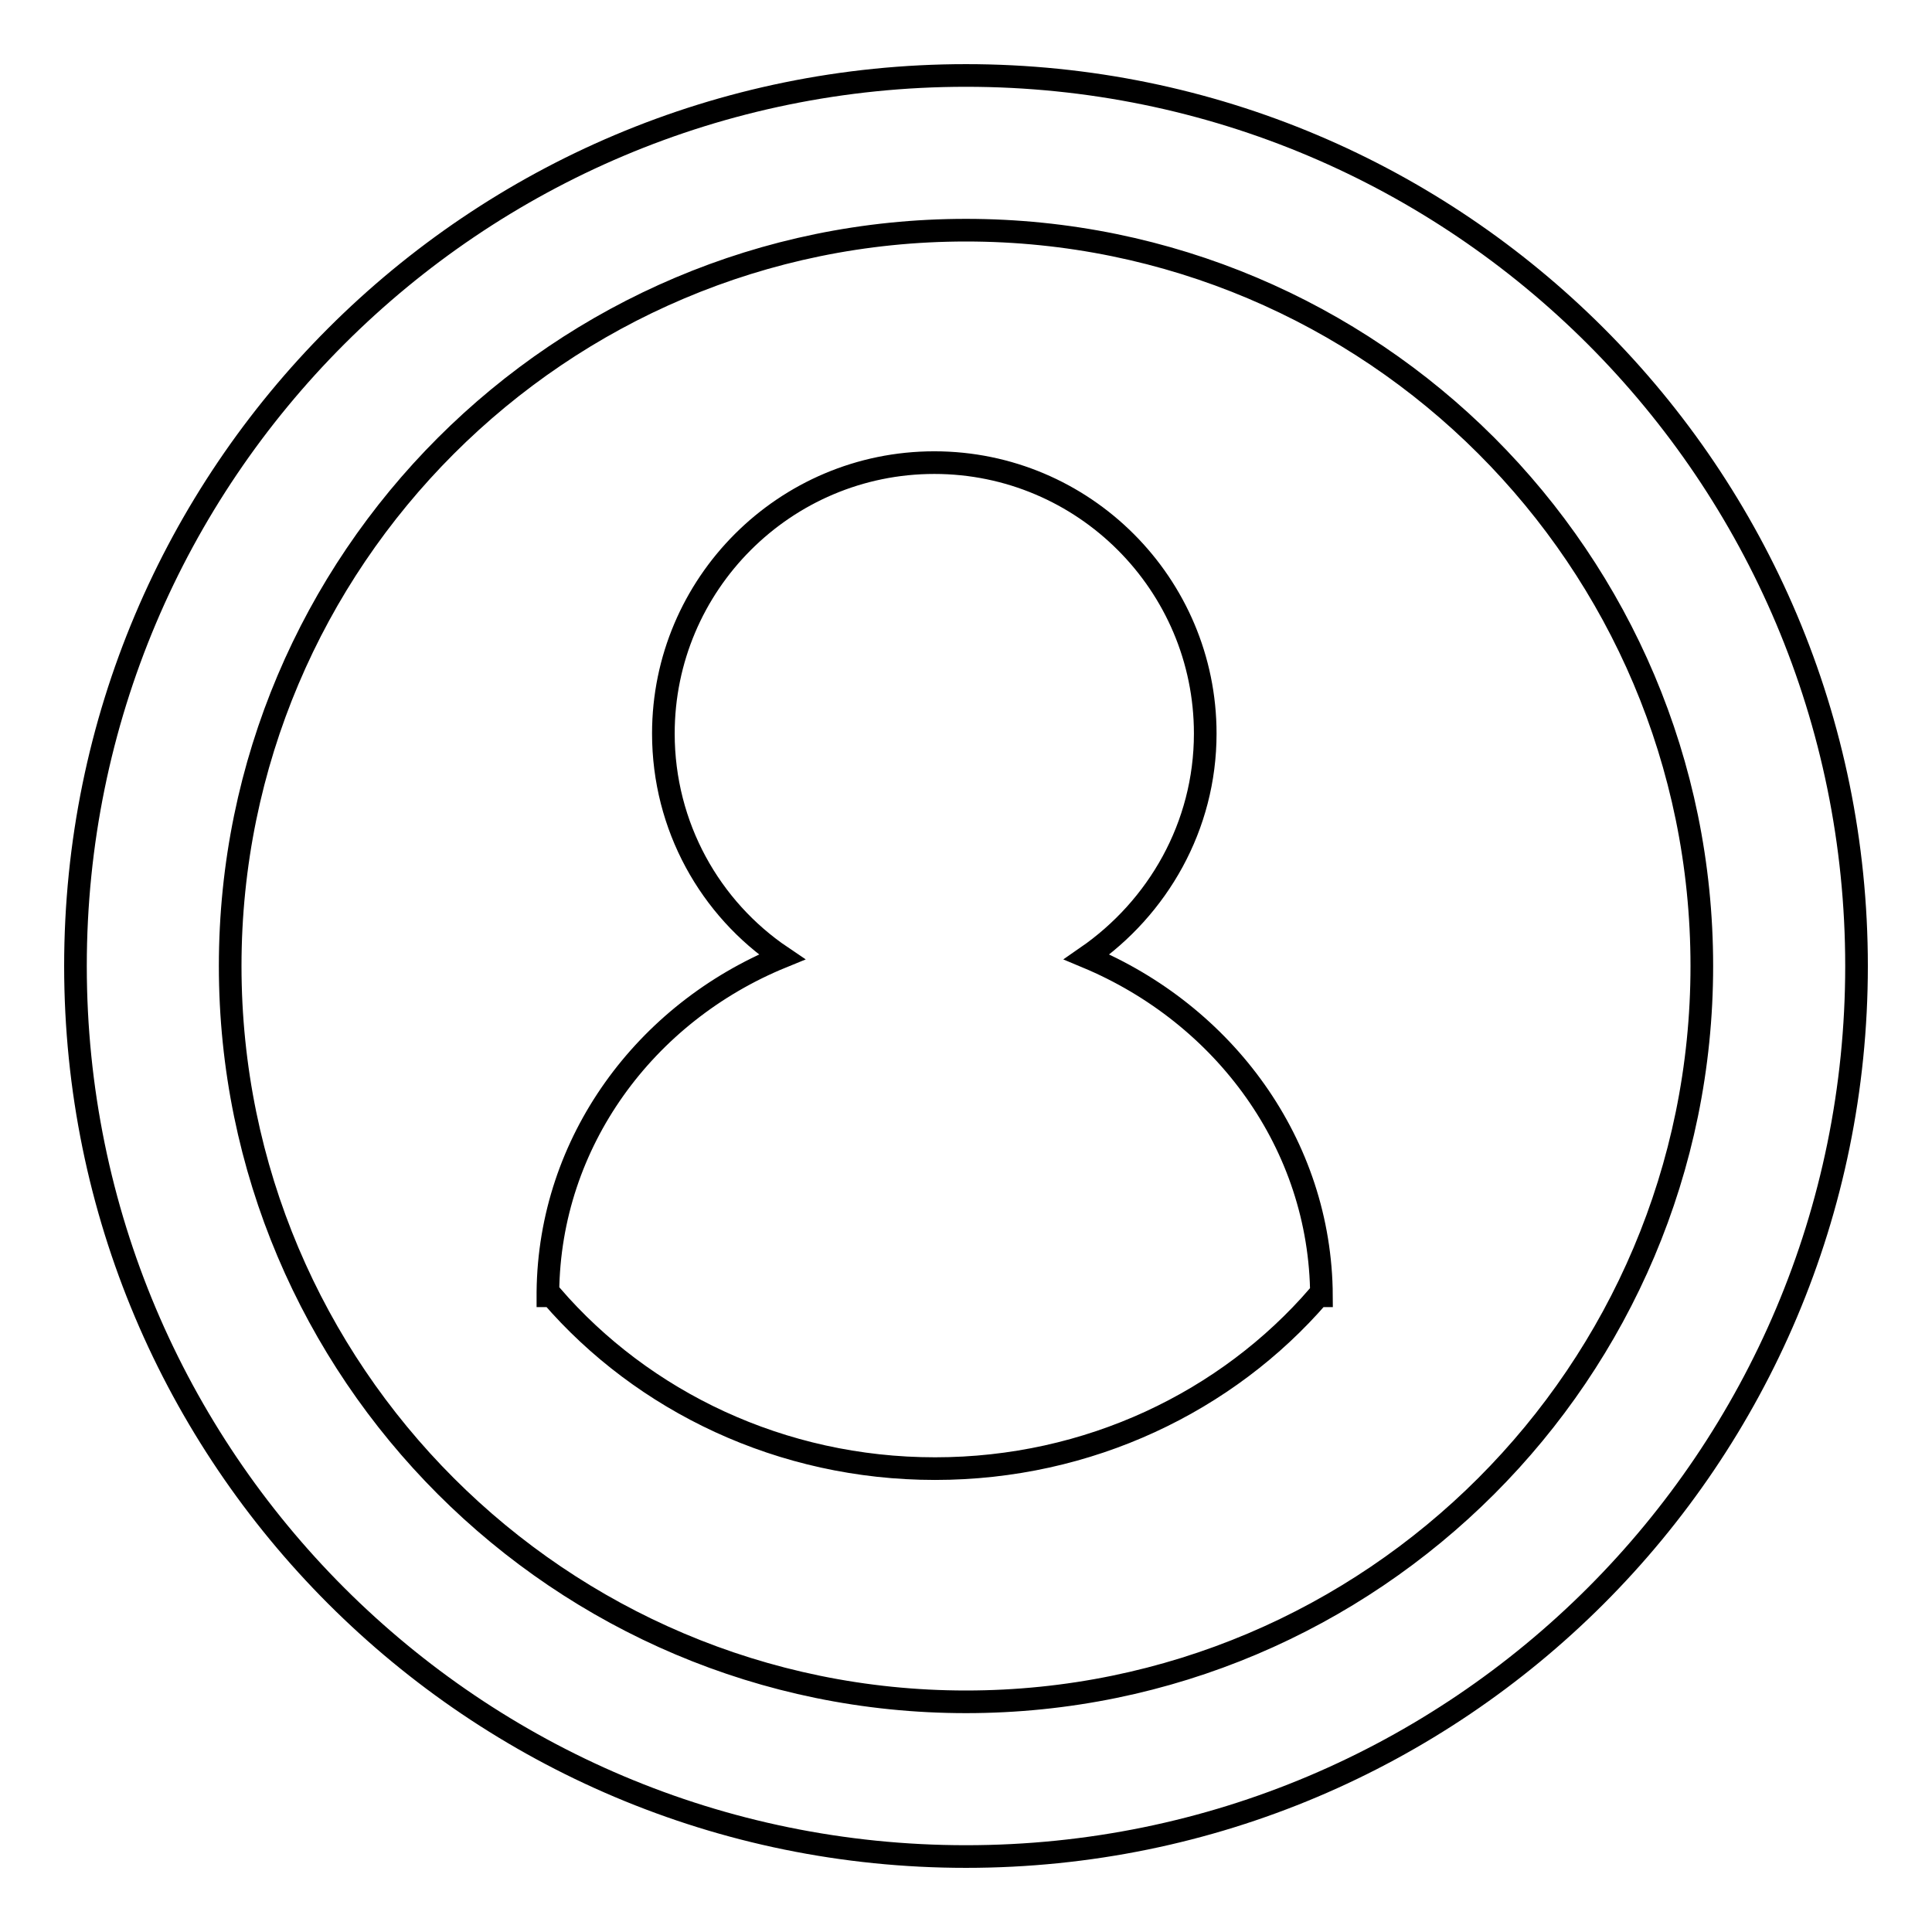
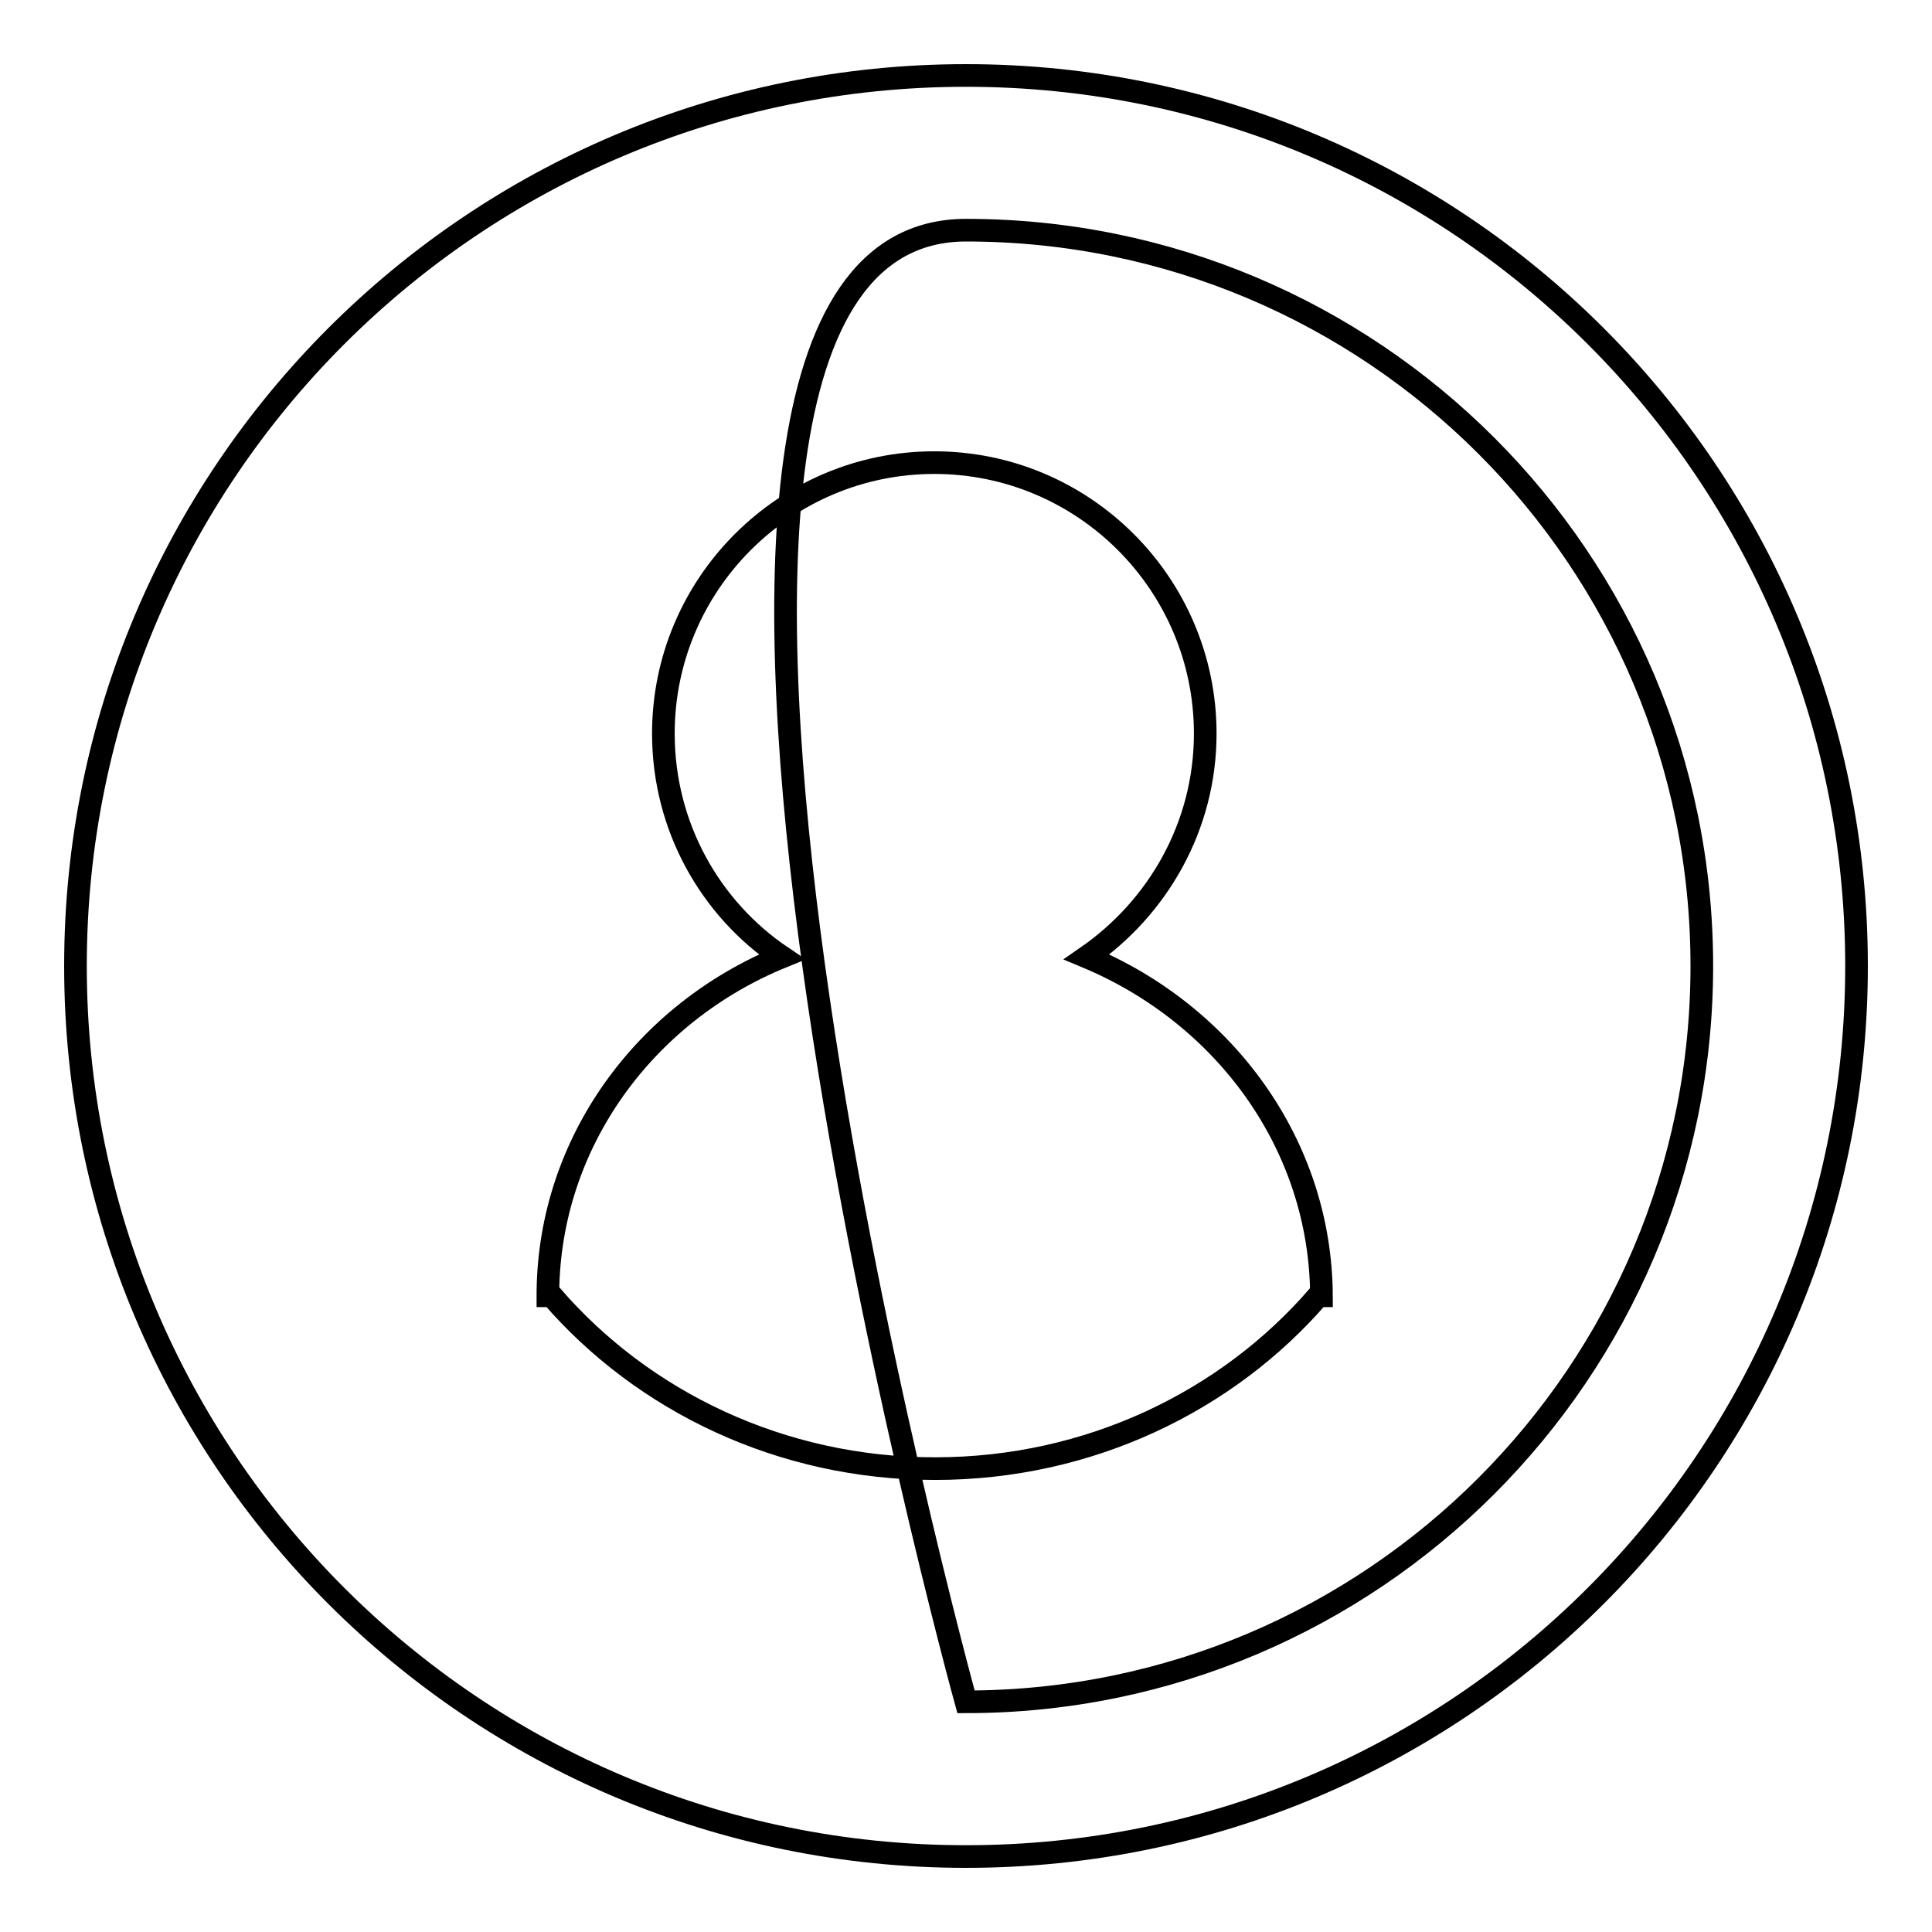
<svg xmlns="http://www.w3.org/2000/svg" version="1.1" x="0px" y="0px" viewBox="0 0 256 256" enable-background="new 0 0 256 256" xml:space="preserve">
  <g>
    <g>
-       <path stroke-width="3" fill-opacity="0" stroke="#000000" d="M128,10C62.8,10,10,62.8,10,128c0,65.2,52.8,118,118,118c65.2,0,118-52.8,118-118C246,62.8,193.2,10,128,10z M128,225.5c-53.8,0-97.5-43.7-97.5-97.5S74.2,30.5,128,30.5s97.5,43.6,97.5,97.5C225.5,181.8,181.8,225.5,128,225.5z M144,126.8c9.4-6.5,15.7-17.3,15.7-29.6c0-19.8-16.1-35.9-35.9-35.9c-19.8,0-35.9,16.1-35.9,35.9c0,12.3,6.2,23.2,15.7,29.6c-18.1,7.4-30.8,24.5-31,44.4h0l0,0c0,0.2,0,0.3,0,0.5h0.5c12.1,14,30.4,22.9,50.8,22.9c20.4,0,38.7-8.9,50.8-22.9h0.4C175,151.6,162.2,134.4,144,126.8z" />
+       <path stroke-width="3" fill-opacity="0" stroke="#000000" d="M128,10C62.8,10,10,62.8,10,128c0,65.2,52.8,118,118,118c65.2,0,118-52.8,118-118C246,62.8,193.2,10,128,10z M128,225.5S74.2,30.5,128,30.5s97.5,43.6,97.5,97.5C225.5,181.8,181.8,225.5,128,225.5z M144,126.8c9.4-6.5,15.7-17.3,15.7-29.6c0-19.8-16.1-35.9-35.9-35.9c-19.8,0-35.9,16.1-35.9,35.9c0,12.3,6.2,23.2,15.7,29.6c-18.1,7.4-30.8,24.5-31,44.4h0l0,0c0,0.2,0,0.3,0,0.5h0.5c12.1,14,30.4,22.9,50.8,22.9c20.4,0,38.7-8.9,50.8-22.9h0.4C175,151.6,162.2,134.4,144,126.8z" />
    </g>
  </g>
</svg>